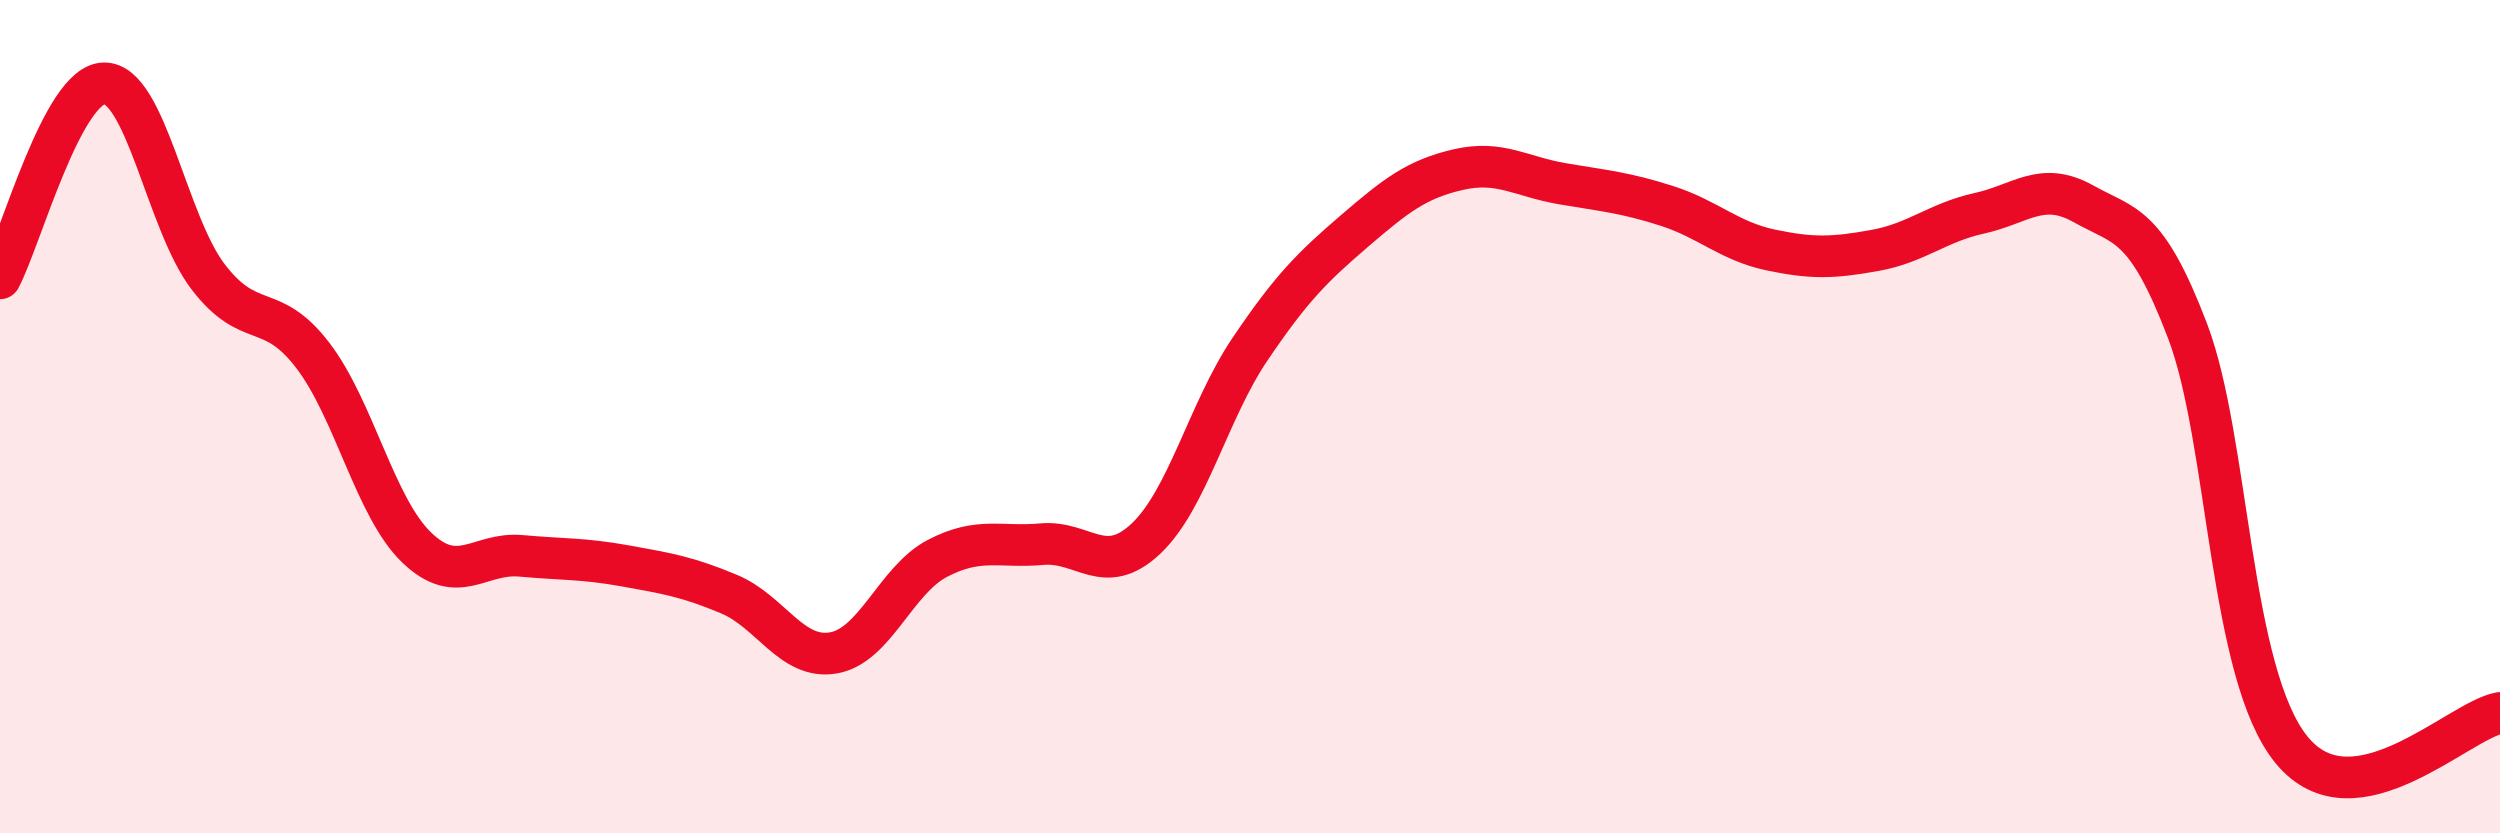
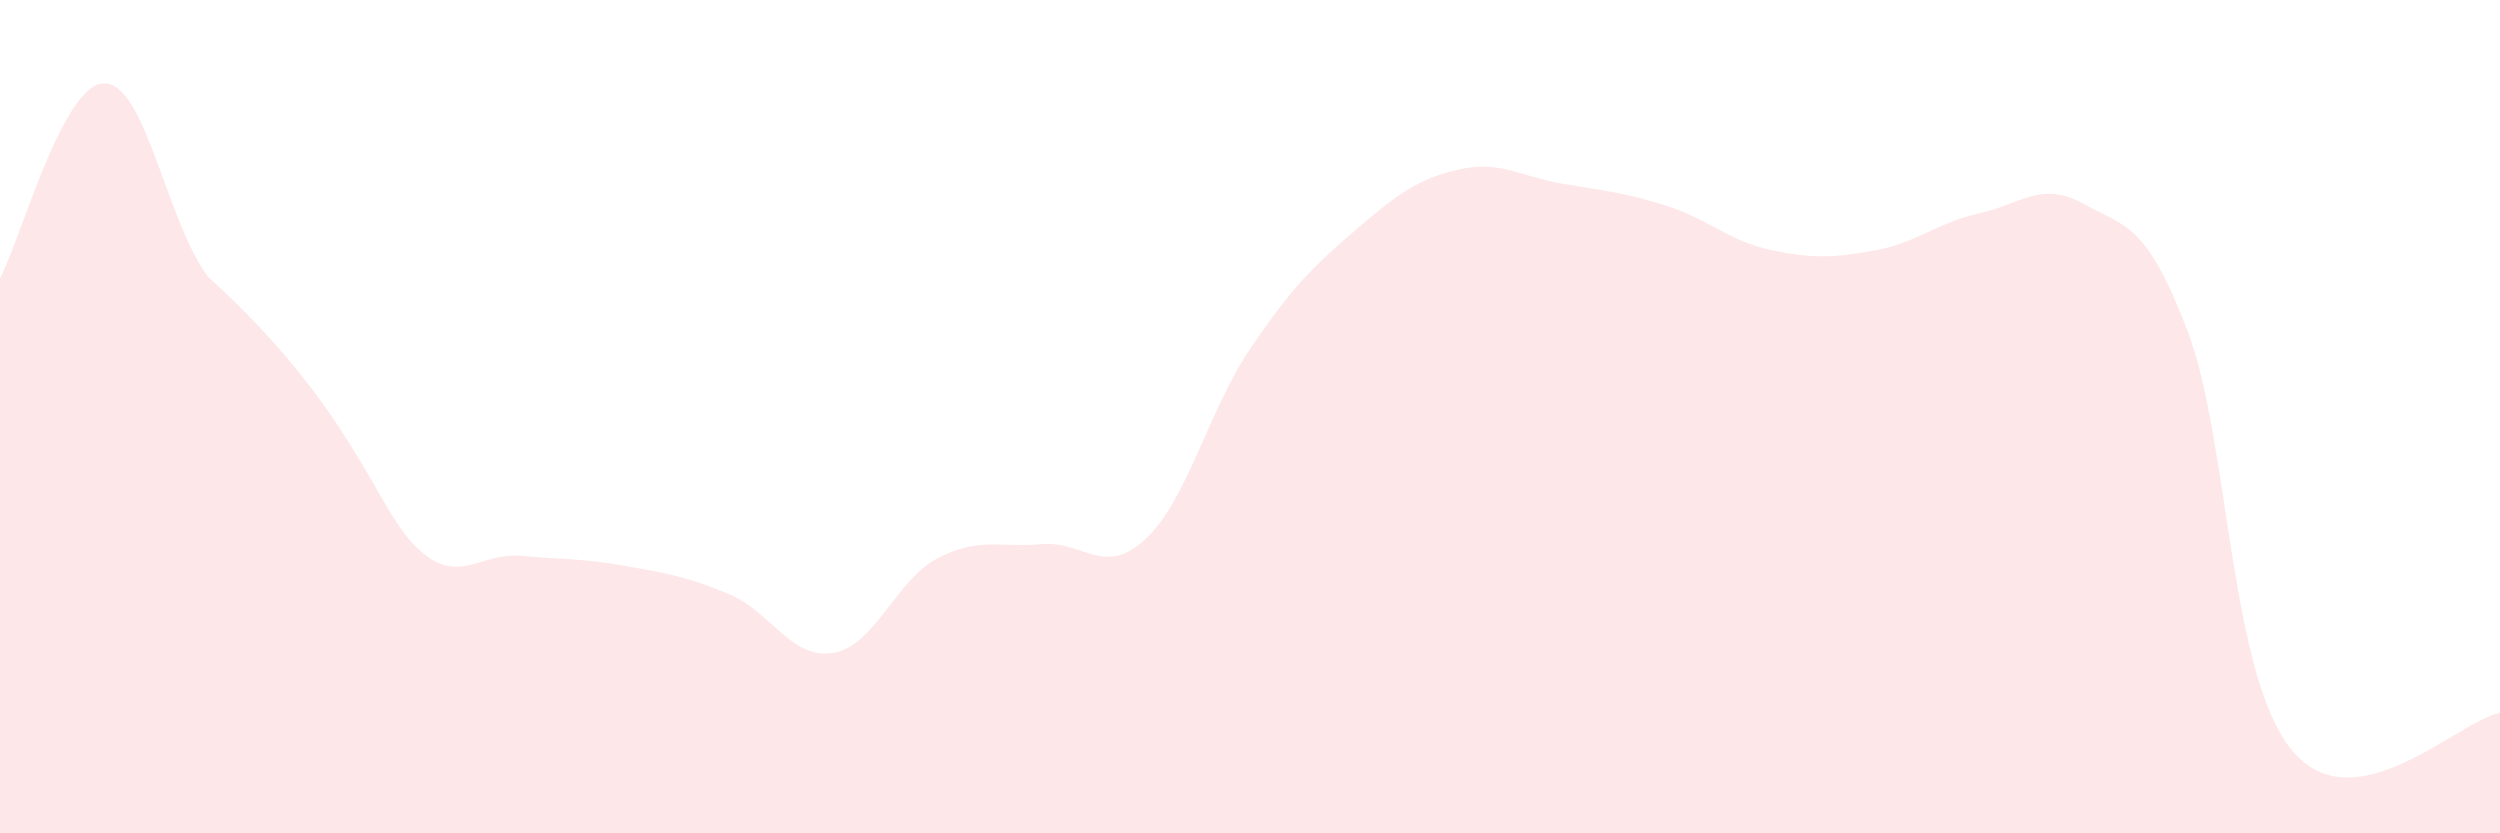
<svg xmlns="http://www.w3.org/2000/svg" width="60" height="20" viewBox="0 0 60 20">
-   <path d="M 0,6.68 C 0.5,5.74 1.5,2.01 2.5,2 C 3.5,1.99 4,5.35 5,6.65 C 6,7.95 6.5,7.22 7.5,8.52 C 8.5,9.82 9,12.18 10,13.14 C 11,14.1 11.5,13.25 12.5,13.34 C 13.5,13.43 14,13.4 15,13.58 C 16,13.76 16.5,13.84 17.5,14.26 C 18.5,14.68 19,15.84 20,15.67 C 21,15.5 21.5,13.92 22.5,13.4 C 23.5,12.88 24,13.15 25,13.06 C 26,12.97 26.5,13.87 27.5,12.93 C 28.5,11.99 29,9.86 30,8.38 C 31,6.9 31.5,6.41 32.5,5.55 C 33.5,4.69 34,4.3 35,4.07 C 36,3.84 36.5,4.24 37.5,4.41 C 38.5,4.58 39,4.62 40,4.94 C 41,5.26 41.5,5.79 42.5,6 C 43.5,6.21 44,6.19 45,6.01 C 46,5.83 46.5,5.34 47.5,5.12 C 48.5,4.9 49,4.33 50,4.89 C 51,5.45 51.5,5.32 52.5,7.94 C 53.5,10.56 53.5,16.17 55,18 C 56.5,19.83 59,17.29 60,17.11L60 20L0 20Z" fill="#EB0A25" opacity="0.1" stroke-linecap="round" stroke-linejoin="round" />
-   <path d="M 0,6.68 C 0.5,5.74 1.5,2.01 2.5,2 C 3.5,1.99 4,5.35 5,6.65 C 6,7.95 6.5,7.22 7.5,8.52 C 8.5,9.82 9,12.18 10,13.14 C 11,14.1 11.5,13.25 12.5,13.34 C 13.5,13.43 14,13.4 15,13.58 C 16,13.76 16.5,13.84 17.5,14.26 C 18.5,14.68 19,15.84 20,15.67 C 21,15.5 21.5,13.92 22.5,13.4 C 23.5,12.88 24,13.15 25,13.06 C 26,12.97 26.5,13.87 27.5,12.93 C 28.5,11.99 29,9.86 30,8.38 C 31,6.9 31.5,6.41 32.5,5.55 C 33.5,4.69 34,4.3 35,4.07 C 36,3.84 36.5,4.24 37.5,4.41 C 38.5,4.58 39,4.62 40,4.94 C 41,5.26 41.5,5.79 42.5,6 C 43.5,6.21 44,6.19 45,6.01 C 46,5.83 46.5,5.34 47.5,5.12 C 48.5,4.9 49,4.33 50,4.89 C 51,5.45 51.5,5.32 52.5,7.94 C 53.5,10.56 53.5,16.17 55,18 C 56.5,19.83 59,17.29 60,17.11" stroke="#EB0A25" stroke-width="1" fill="none" stroke-linecap="round" stroke-linejoin="round" />
+   <path d="M 0,6.68 C 0.5,5.74 1.5,2.01 2.5,2 C 3.5,1.99 4,5.35 5,6.65 C 8.5,9.82 9,12.18 10,13.14 C 11,14.1 11.5,13.25 12.5,13.34 C 13.5,13.43 14,13.4 15,13.58 C 16,13.76 16.5,13.84 17.5,14.26 C 18.5,14.68 19,15.84 20,15.67 C 21,15.5 21.5,13.92 22.5,13.4 C 23.5,12.88 24,13.15 25,13.06 C 26,12.97 26.5,13.87 27.5,12.93 C 28.5,11.99 29,9.86 30,8.38 C 31,6.9 31.5,6.41 32.5,5.55 C 33.5,4.69 34,4.3 35,4.07 C 36,3.84 36.5,4.24 37.5,4.41 C 38.5,4.58 39,4.62 40,4.94 C 41,5.26 41.5,5.79 42.5,6 C 43.5,6.21 44,6.19 45,6.01 C 46,5.83 46.5,5.34 47.5,5.12 C 48.5,4.9 49,4.33 50,4.89 C 51,5.45 51.5,5.32 52.5,7.94 C 53.5,10.56 53.5,16.17 55,18 C 56.5,19.83 59,17.29 60,17.11L60 20L0 20Z" fill="#EB0A25" opacity="0.1" stroke-linecap="round" stroke-linejoin="round" />
</svg>